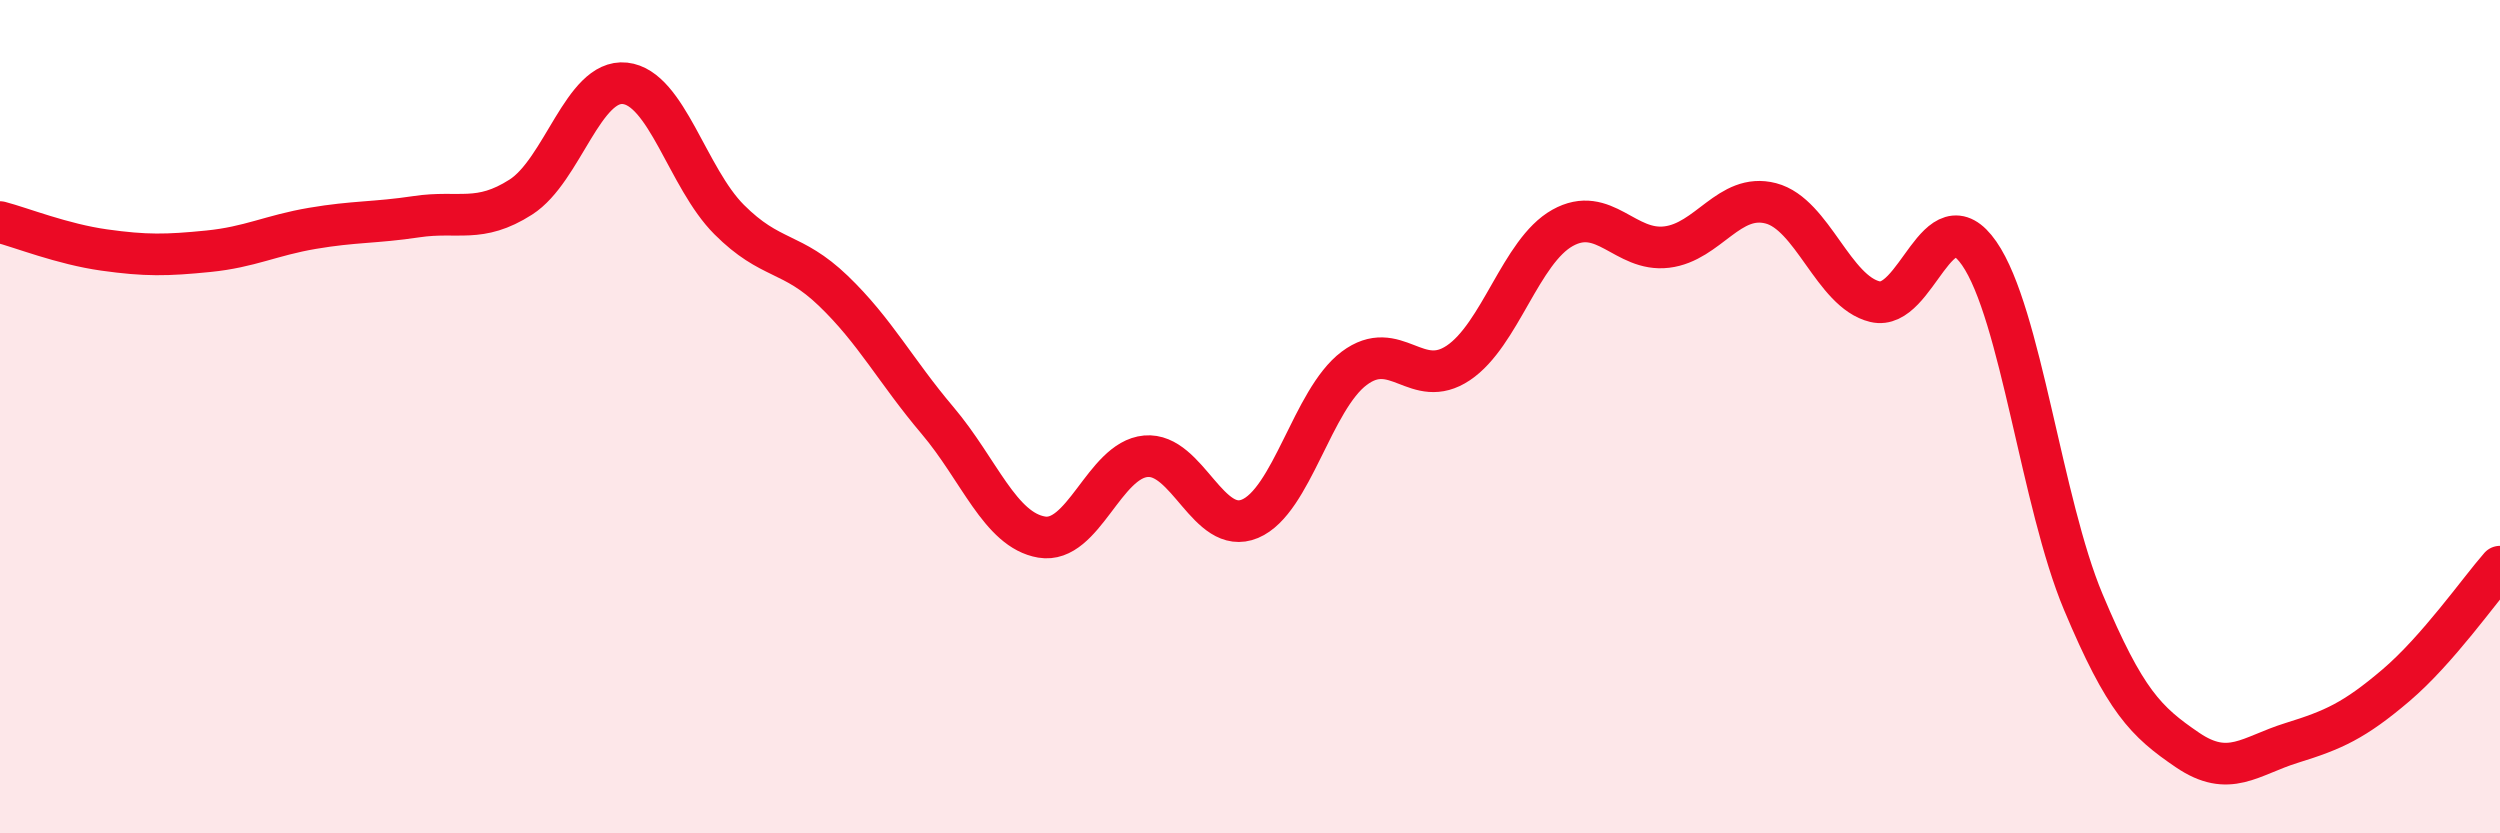
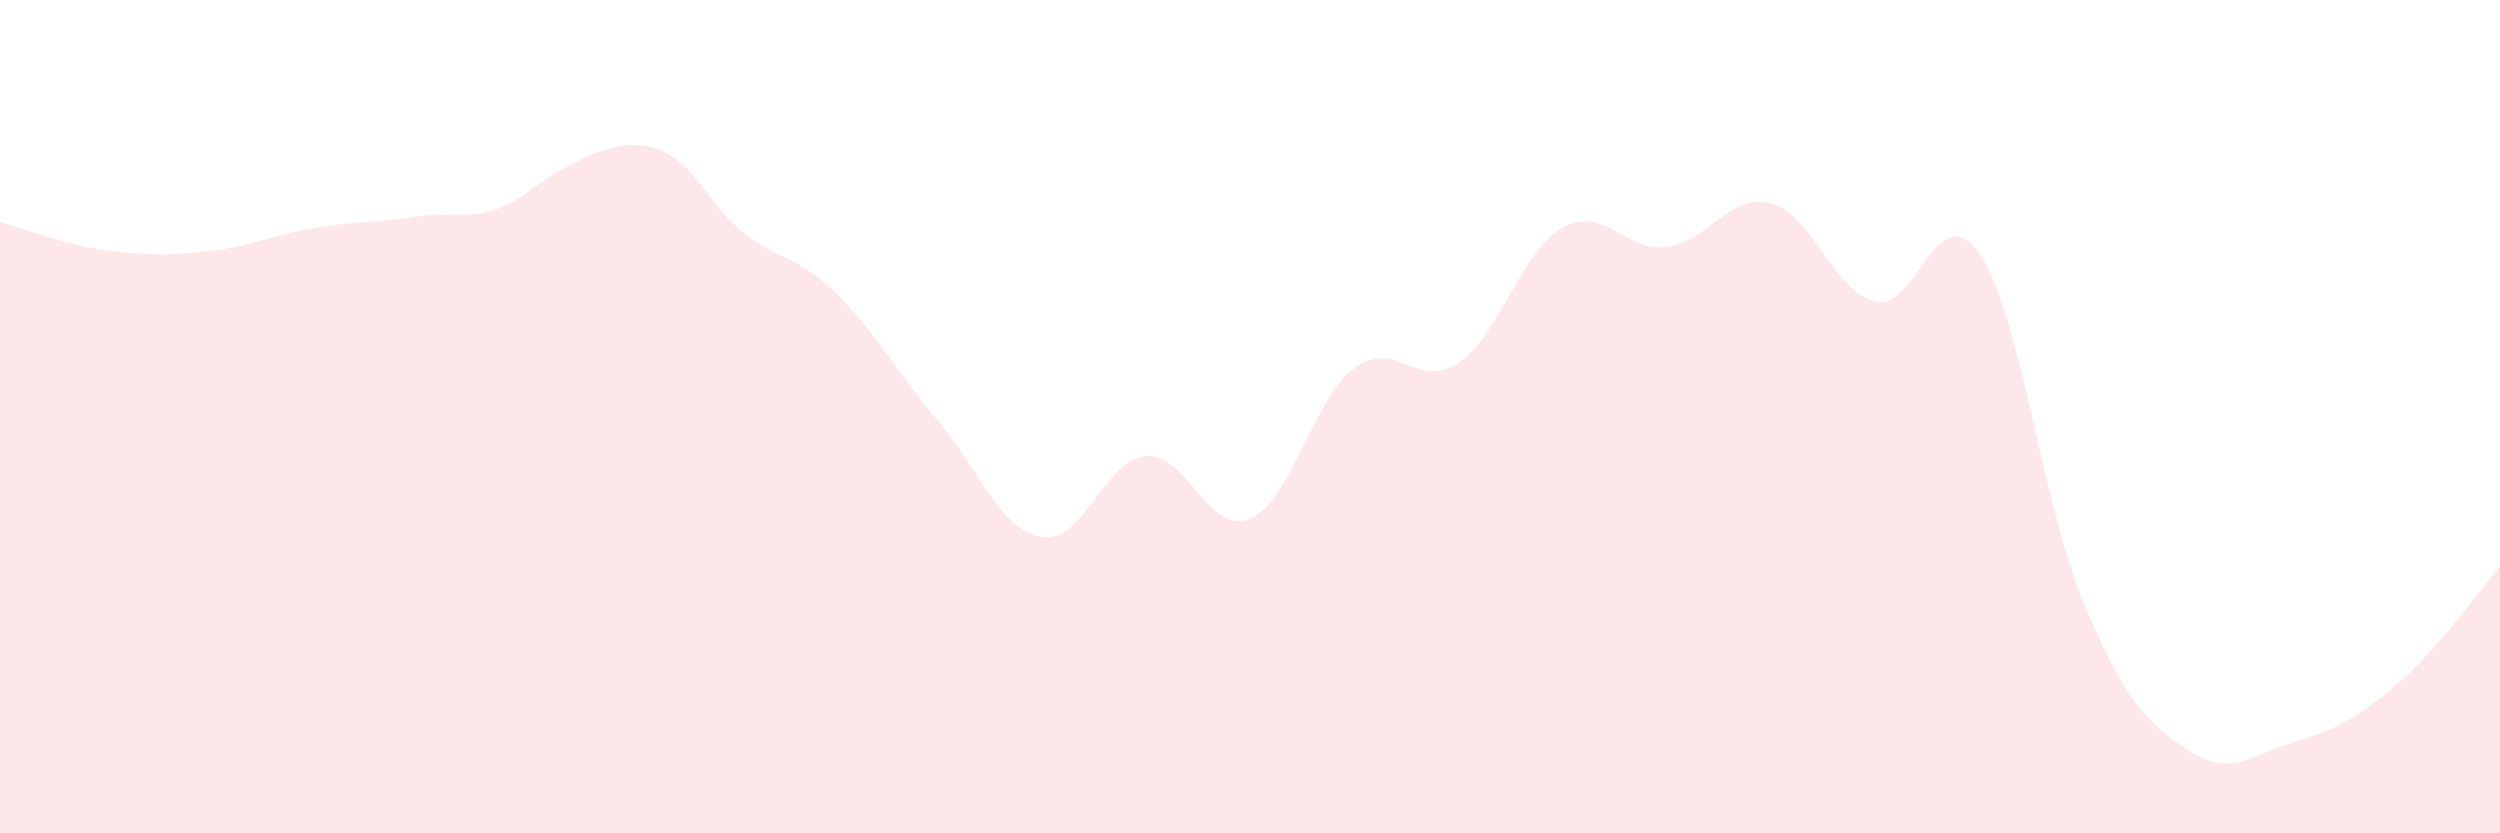
<svg xmlns="http://www.w3.org/2000/svg" width="60" height="20" viewBox="0 0 60 20">
-   <path d="M 0,5.33 C 0.5,5.46 1.5,5.86 2.5,6 C 3.5,6.14 4,6.13 5,6.03 C 6,5.93 6.5,5.65 7.5,5.48 C 8.5,5.31 9,5.35 10,5.2 C 11,5.05 11.5,5.37 12.5,4.73 C 13.5,4.09 14,1.89 15,2 C 16,2.11 16.5,4.27 17.5,5.27 C 18.5,6.27 19,6.02 20,6.98 C 21,7.94 21.5,8.91 22.5,10.09 C 23.5,11.27 24,12.72 25,12.89 C 26,13.06 26.5,11.04 27.5,10.95 C 28.5,10.86 29,12.87 30,12.45 C 31,12.03 31.5,9.59 32.5,8.84 C 33.5,8.09 34,9.38 35,8.71 C 36,8.04 36.5,6.03 37.5,5.47 C 38.5,4.91 39,6.05 40,5.93 C 41,5.81 41.5,4.62 42.5,4.88 C 43.5,5.14 44,7 45,7.24 C 46,7.48 46.5,4.64 47.5,6.08 C 48.5,7.52 49,12.07 50,14.45 C 51,16.83 51.5,17.32 52.5,18 C 53.5,18.68 54,18.14 55,17.83 C 56,17.52 56.5,17.3 57.5,16.45 C 58.5,15.6 59.5,14.17 60,13.6L60 20L0 20Z" fill="#EB0A25" opacity="0.1" stroke-linecap="round" stroke-linejoin="round" />
-   <path d="M 0,5.33 C 0.5,5.46 1.5,5.86 2.5,6 C 3.5,6.14 4,6.13 5,6.03 C 6,5.93 6.5,5.65 7.5,5.48 C 8.5,5.31 9,5.35 10,5.2 C 11,5.05 11.5,5.37 12.5,4.73 C 13.5,4.09 14,1.89 15,2 C 16,2.11 16.5,4.27 17.5,5.27 C 18.5,6.27 19,6.02 20,6.98 C 21,7.94 21.5,8.91 22.5,10.09 C 23.5,11.27 24,12.72 25,12.89 C 26,13.06 26.5,11.04 27.5,10.95 C 28.5,10.86 29,12.87 30,12.45 C 31,12.03 31.5,9.59 32.5,8.84 C 33.5,8.09 34,9.38 35,8.71 C 36,8.04 36.5,6.03 37.5,5.47 C 38.5,4.91 39,6.05 40,5.93 C 41,5.81 41.5,4.62 42.5,4.88 C 43.5,5.14 44,7 45,7.24 C 46,7.48 46.5,4.64 47.5,6.08 C 48.5,7.52 49,12.07 50,14.45 C 51,16.83 51.5,17.32 52.5,18 C 53.5,18.68 54,18.14 55,17.83 C 56,17.52 56.5,17.3 57.5,16.45 C 58.5,15.6 59.5,14.17 60,13.6" stroke="#EB0A25" stroke-width="1" fill="none" stroke-linecap="round" stroke-linejoin="round" />
+   <path d="M 0,5.33 C 0.5,5.46 1.5,5.86 2.5,6 C 3.5,6.14 4,6.13 5,6.03 C 6,5.93 6.5,5.65 7.5,5.48 C 8.5,5.31 9,5.35 10,5.2 C 11,5.05 11.5,5.37 12.5,4.73 C 16,2.11 16.5,4.27 17.5,5.27 C 18.5,6.27 19,6.02 20,6.98 C 21,7.94 21.5,8.91 22.5,10.09 C 23.5,11.27 24,12.72 25,12.89 C 26,13.06 26.5,11.04 27.5,10.95 C 28.5,10.86 29,12.87 30,12.45 C 31,12.03 31.5,9.59 32.5,8.84 C 33.5,8.09 34,9.38 35,8.71 C 36,8.04 36.5,6.03 37.5,5.47 C 38.5,4.91 39,6.05 40,5.93 C 41,5.81 41.5,4.62 42.5,4.88 C 43.5,5.14 44,7 45,7.24 C 46,7.48 46.5,4.64 47.5,6.08 C 48.5,7.52 49,12.07 50,14.45 C 51,16.83 51.5,17.32 52.5,18 C 53.5,18.68 54,18.14 55,17.83 C 56,17.52 56.5,17.3 57.5,16.45 C 58.5,15.6 59.5,14.17 60,13.6L60 20L0 20Z" fill="#EB0A25" opacity="0.1" stroke-linecap="round" stroke-linejoin="round" />
</svg>